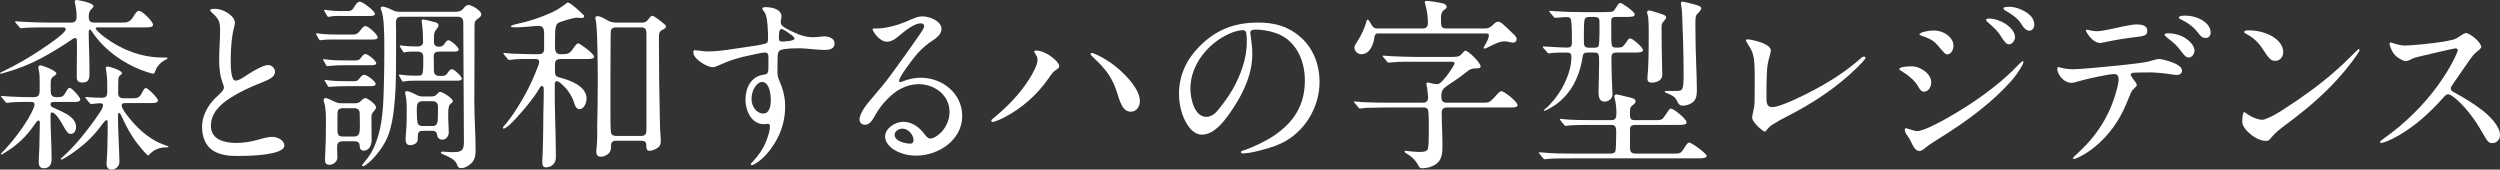
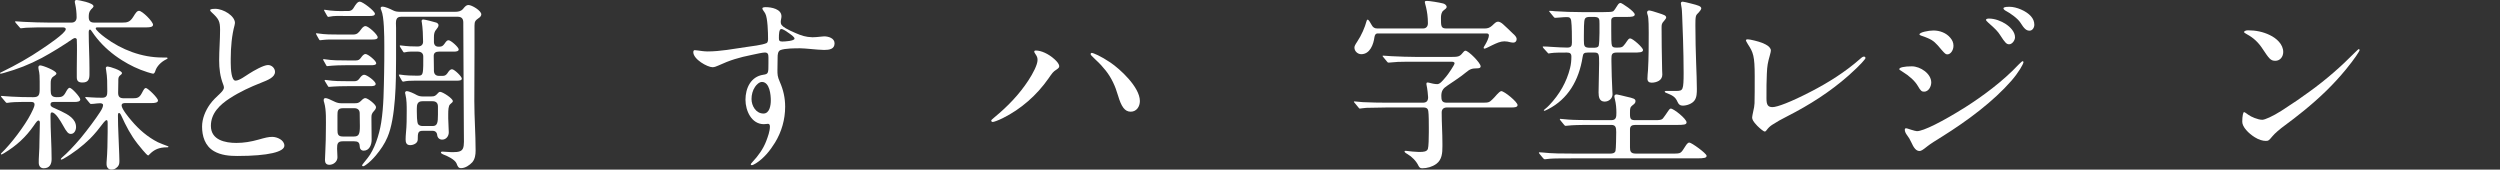
<svg xmlns="http://www.w3.org/2000/svg" id="_レイヤー_2" width="326.62" height="22.154" viewBox="0 0 326.62 22.154">
  <rect x="0" y="0" width="326.62" height="22.154" fill="#333333" stroke="none" />
  <g id="_レイヤー_1-2">
    <path d="M6.289,3.576c-.816,0-2.064,0-2.88.048-.336.024-.576.072-.672.072-.072,0-.096-.024-.216-.168l-.456-.528c-.072-.096-.096-.144-.096-.168,0-.048.048-.048.072-.048.144,0,.72.048,1.08.072,1.081.048,2.185.096,3.265.096h2.952c.432,0,.672-.264.672-.696,0-.575-.072-1.2-.168-1.632-.048-.192-.072-.336-.072-.408,0-.168.12-.216.264-.216.168,0,2.184.36,2.184.816,0,.12-.144.239-.312.408-.288.312-.312.624-.312,1.008,0,.504.216.72.72.72h3.648c.624,0,1.008-.048,1.44-.744.336-.552.504-.792.768-.792.408,0,1.824,1.393,1.824,1.824,0,.288-.432.336-.816.336h-6.409c-.12,0-.264,0-.264.145,0,.168.648.768,1.248,1.2,2.136,1.584,4.776,2.592,7.44,2.592h.552c.072,0,.144.024.144.096,0,.072-.072.097-.168.145-.696.336-1.249.936-1.417,1.488-.048.144-.12.384-.312.384-.072,0-.312-.072-.72-.192-1.224-.384-2.304-.912-3.336-1.56-1.224-.769-2.352-1.729-3.264-2.856-.216-.288-.432-.528-.672-.912-.096-.145-.168-.24-.24-.24-.168,0-.168.264-.168.384,0,1.561.096,3.121.096,4.681v.792c0,.648-.168,1.057-.912,1.057-.504,0-.744-.168-.744-.696v-1.128c0-.769.024-1.561.024-2.353,0-.384,0-1.056-.024-1.44,0-.096-.12-.191-.24-.191-.096,0-.264.096-.336.144-1.296.889-2.616,1.704-3.984,2.448-1.68.889-3.168,1.464-4.969,1.969-.24.071-.384.096-.408.096-.048,0-.096-.024-.096-.072s.144-.12.312-.191c1.776-.864,3.577-1.873,5.185-2.977.576-.384,3.096-2.064,3.096-2.568,0-.216-.24-.24-.384-.24h-1.92ZM.312,12.841c-.096-.12-.192-.216-.192-.264,0-.024.048-.048.072-.048.144,0,.744.072,1.344.096.792.048,1.776.072,2.808.072.744,0,.84-.312.84-1.08v-.937c0-.576,0-1.056-.144-1.632-.024-.096-.024-.216-.024-.264,0-.145.096-.24.24-.24.336,0,2.112.696,2.112,1.056,0,.097-.048.168-.408.408-.312.216-.336.528-.336.864v.96c0,.528.096.864.792.864.576,0,.84-.024,1.152-.601.144-.264.336-.624.528-.624.288,0,1.392,1.225,1.392,1.513s-.384.336-.744.336h-2.688c-.24,0-.456.023-.456.336,0,.264.264.36.48.456.336.144.624.288.936.432.84.408,1.92.961,1.92,2.064,0,.384-.216.888-.672.888-.336,0-.528-.191-1.056-1.151-.312-.553-.96-1.656-1.417-1.656-.168,0-.192.096-.192.528,0,1.848.144,3.72.144,5.568,0,.672-.264,1.2-1.032,1.2-.432,0-.648-.312-.648-.721,0-.312,0-.6.024-.888.048-.792.072-1.368.072-2.137,0-.504.048-1.487.048-2.231,0-.097-.048-.265-.168-.265-.144,0-.264.145-.624.672-1.056,1.513-2.256,2.616-3.888,3.601-.168.097-.288.168-.336.168-.024,0-.072-.023-.072-.071,0-.049.024-.072.048-.097,1.248-1.176,3.096-3.624,3.864-5.137.144-.312.48-.888.48-1.224,0-.264-.192-.336-.432-.336h-1.152c-.648,0-1.416.023-1.968.12h-.048c-.096,0-.12-.024-.216-.145l-.384-.456ZM11.233,12.889c-.072-.096-.096-.144-.096-.168,0-.048.048-.048.072-.048.096,0,1.032.097,2.136.097.624,0,.672-.36.672-.841,0-1.08,0-1.848-.144-2.712-.024-.144-.048-.264-.048-.312,0-.145.096-.217.24-.217.24,0,1.872.504,1.872.864,0,.12-.144.216-.288.336-.168.145-.192.36-.192.576v.24c0,.479-.024.936-.024,1.416,0,.552.24.72.768.72h1.152c.624,0,.864-.096,1.176-.672.264-.504.36-.672.528-.672.24,0,1.584,1.296,1.584,1.632,0,.288-.432.336-.816.336h-3.456c-.192,0-.48.024-.48.312,0,.456.96,1.608,1.272,1.968.984,1.177,2.136,2.16,3.456,2.833.432.191.816.336,1.2.479.096.024.192.072.192.12s-.072.072-.12.072h-.096c-1.008,0-1.656.288-2.28.936-.072.072-.096.12-.168.12-.168,0-1.176-1.272-1.368-1.512-.888-1.128-1.512-2.328-2.112-3.648-.12-.265-.216-.384-.312-.384-.144,0-.144.191-.144.312,0,1.729.12,3.312.168,5.089,0,.312.024.624.024.888,0,.408-.072.648-.432.912-.216.168-.432.192-.624.192-.432,0-.624-.336-.624-.721,0-.168,0-.288.024-.527.072-.769.12-2.448.12-3.673v-1.2c0-.096,0-.336-.144-.336-.096,0-.24.145-.36.288-.624.816-1.128,1.464-1.8,2.137-.984.96-2.184,1.896-3.504,2.64-.096.048-.216.096-.24.096-.048,0-.072-.023-.072-.071s.072-.145.192-.24c.552-.456,1.488-1.416,2.4-2.496.984-1.2,1.944-2.496,2.52-3.385.312-.456.408-.768.408-.936,0-.216-.264-.24-.408-.24-.288,0-.552.048-.792.072-.168.023-.24.023-.36.023-.096,0-.144-.048-.216-.144l-.456-.553Z" fill="#fff" />
    <path d="M27.961,19.754c-1.2-.696-1.561-1.992-1.561-3.217,0-1.031.432-2.063,1.008-2.88.384-.552.888-1.008,1.368-1.464.192-.192.48-.48.48-.769,0-.12-.048-.264-.096-.384-.408-1.056-.528-2.064-.528-3.168,0-1.32.12-2.641.12-3.961,0-1.128-.168-1.439-1.08-2.28-.072-.071-.216-.191-.216-.312,0-.168.552-.168.648-.168,1.104,0,2.592.936,2.592,1.848,0,.072-.024.192-.048.288-.36,1.296-.504,2.904-.504,4.393v.528c0,.864.096,2.328.624,2.328.504,0,1.344-.648,1.776-.912.6-.384,1.896-1.128,2.473-1.128.48,0,.912.408.912.888,0,.72-.937,1.08-1.849,1.44-1.344.527-2.76,1.176-4.056,2.016-1.296.841-2.472,1.944-2.472,3.601,0,1.849,1.848,2.232,3.336,2.232.984,0,1.944-.168,2.88-.433.84-.239,1.296-.359,1.8-.359.624,0,1.584.408,1.584,1.151,0,.793-2.04,1.345-6.168,1.345-1.008,0-2.112-.096-3.024-.624Z" fill="#fff" />
    <path d="M46.128,4.513c.528,0,.72-.24,1.008-.624.144-.192.336-.48.624-.48.36,0,1.584,1.104,1.584,1.464,0,.265-.384.288-.672.288h-5.521c-.624,0-1.272.097-1.344.097-.048,0-.072-.024-.144-.145l-.312-.552c-.048-.096-.072-.145-.072-.168,0-.024.024-.048.048-.048.048,0,.12,0,.216.023.936.145,1.848.145,2.808.145h1.776ZM46.512,7.896c.312,0,.48-.12.648-.359.144-.192.336-.48.6-.48.312,0,1.392.888,1.392,1.2,0,.24-.36.264-.648.264h-3.288c-1.68,0-2.376.12-2.472.12-.072,0-.096-.048-.144-.144l-.312-.553c-.048-.071-.072-.119-.072-.168,0-.023.024-.048.048-.048.048,0,.144,0,.24.024.936.144,1.824.144,2.784.144h1.224ZM44.784,18.458c-.696,0-.744.359-.744.96,0,.359.048.744.048,1.128,0,.552-.504.984-1.056.984-.408,0-.576-.24-.576-.624s.048-.769.048-1.152c.048-.984.072-1.944.072-2.904,0-1.032.072-2.448-.216-3.433-.048-.144-.072-.216-.072-.336,0-.144.072-.264.216-.264.24,0,.552.144,1.296.504.264.12.528.168.816.168h1.704c.336,0,.552-.024.792-.264.168-.168.384-.408.624-.408.312,0,1.392.84,1.392,1.176,0,.192-.144.384-.264.504-.312.336-.336.528-.336.84v.385c0,.864.024,1.704.024,2.568,0,.6-.288,1.392-1.032,1.392-.36,0-.528-.264-.528-.6-.024-.504-.264-.624-.744-.624h-1.464ZM45.504,1.44c.288,0,.504-.12.648-.336.36-.601.576-.889.864-.889.36,0,1.968,1.225,1.968,1.584,0,.265-.36.288-.672.288h-3.288c-.624,0-1.368-.048-1.992.097l-.168.023c-.024,0-.072-.048-.144-.168l-.312-.552c-.024-.048-.072-.12-.072-.145,0-.048.024-.071.048-.071.024,0,.072,0,.168.023.84.145,1.705.168,2.568.145h.384ZM46.296,10.609c.312,0,.48-.097.672-.36.144-.192.336-.48.624-.48.336,0,1.488.841,1.488,1.2,0,.265-.384.288-.696.288h-2.976c-1.608,0-2.352.096-2.448.096-.048,0-.072-.023-.144-.144l-.336-.552c-.024-.024-.072-.12-.072-.168,0-.024.048-.048.072-.048s.096,0,.216.023c.96.145,1.824.145,2.785.145h.816ZM44.784,14.138c-.696,0-.696.407-.696.983v1.849c0,.552.072.864.696.864h1.464c.648,0,.768-.337.768-1.368,0-.433-.024-.984-.024-1.681,0-.408-.264-.647-.672-.647h-1.536ZM52.465,2.185c-.384,0-.576.12-.648.312-.144.288-.072.721-.072,1.176v4.033c0,2.832-.024,7.681-1.128,10.225-.36.864-.912,1.656-1.512,2.376-.384.456-.864.937-1.32,1.248-.192.12-.264.168-.336.168-.072,0-.144-.048-.144-.12,0-.096.384-.504.744-.983.84-1.057,1.488-2.929,1.752-4.608.336-2.137.336-4.345.384-6.529.024-1.031.024-2.088.024-3.12v-.408c0-1.296-.024-3.792-.384-4.584-.048-.096-.096-.216-.096-.312,0-.119.096-.191.216-.191.408,0,1.008.288,1.44.504.288.144.576.168.912.168h7.152c.384,0,.744-.048,1.032-.36.288-.359.456-.527.72-.527.456,0,1.68.744,1.68,1.224,0,.192-.168.384-.336.48-.432.312-.552.432-.552.983v3.024c0,2.28-.024,4.561-.024,6.841,0,2.16.168,4.296.168,6.457,0,.552-.072,1.104-.432,1.536-.36.384-.912.768-1.464.768-.336,0-.432-.168-.6-.624-.216-.504-1.224-.984-1.704-1.152-.12-.048-.336-.144-.336-.288,0-.071.12-.096.192-.096.096,0,1.056.072,1.2.072h.192c.768,0,1.128-.12,1.296-.48.192-.408.12-1.128.12-2.376,0-4.608-.072-9.192-.072-13.801v-.288c0-.505-.24-.744-.72-.744h-7.345ZM57.433,6.097c.288,0,.456-.12.624-.36.264-.384.36-.479.552-.479.288,0,1.32.912,1.32,1.2,0,.264-.384.287-.648.287h-1.944c-.384,0-.672.145-.672.553,0,.576.024,1.128.024,1.68v.24c0,.432.216.696.672.696h.48c.288,0,.456-.12.624-.36.144-.216.312-.504.6-.504s1.272.937,1.272,1.224c0,.24-.336.265-.624.265h-5.472c-.744,0-1.08.023-1.512.12h-.072c-.072,0-.096-.024-.168-.145l-.312-.552c-.024-.048-.072-.145-.072-.168,0-.048.024-.048.072-.048h.096c.744.12,1.536.144,2.28.144.528,0,.672-.072.72-.815.024-.385.024-.48.024-1.057v-.647c0-.433-.312-.625-.696-.625-.576,0-1.2-.048-1.752.097h-.072c-.048,0-.072-.024-.144-.145l-.336-.527c-.048-.072-.072-.145-.072-.192,0-.024.048-.048.072-.048.048,0,.096,0,.216.023.72.097,1.344.12,2.041.12.432,0,.72-.191.72-.624,0-.695-.048-1.872-.168-2.544-.024-.072-.024-.12-.024-.168,0-.145.12-.192.216-.192.216,0,1.393.312,1.705.408.144.048.288.192.288.336,0,.192-.144.384-.264.528-.288.312-.336.624-.336,1.056v.601c0,.36.192.624.576.624h.168ZM55.249,17.09c-.624,0-.672.239-.672,1.151,0,.48-.576.721-.984.721-.48,0-.6-.312-.6-.744,0-.288.024-.601.048-.889.096-.936.096-1.896.096-2.832,0-.72,0-1.464-.168-2.16-.024-.072-.048-.144-.048-.191,0-.145.096-.24.216-.24.312,0,1.008.336,1.296.504.264.144.528.192.816.192h1.08c.48,0,.576-.097.888-.433.072-.096.168-.168.288-.168.336,0,1.656.864,1.656,1.2,0,.12-.048.168-.36.432-.216.192-.24.769-.24,1.272v.576c0,.6.072,1.2.072,1.8,0,.504-.336.96-.864.96-.36,0-.6-.239-.648-.575-.024-.36-.24-.576-.6-.576h-1.272ZM55.177,13.226c-.648,0-.72.456-.72.936v.408c0,.336,0,1.392.168,1.656.144.191.384.24.624.24h1.272c.624,0,.696-.456.696-1.488v-1.057c0-.456-.24-.695-.696-.695h-1.344Z" fill="#fff" />
-     <path d="M69.672,7.705c-.888,0-2.185-.024-3.048.12h-.096c-.096,0-.12-.024-.216-.145l-.456-.552c-.072-.097-.096-.145-.096-.168,0-.048.048-.048.072-.048.12,0,.72.071,1.08.096.96.023,1.92.072,2.88.072h.528c.528,0,.768-.168.768-.696v-1.896c0-.576-.024-1.104-.744-1.104-.144,0-.264,0-.768.048-.408.048-1.656.144-2.04.144-.48,0-.792,0-.792-.12,0-.096.216-.191.72-.312,1.608-.336,3.168-.84,4.657-1.536.624-.288,1.176-.648,1.728-1.057.096-.096.24-.216.36-.216.312,0,1.44,1.057,1.968,1.561.072.071.144.144.144.239,0,.169-.192.217-.312.217-.24,0-.456-.048-.672-.048-.336,0-2.208.527-2.448.72-.312.216-.36.84-.36,1.368l-.024,1.632c0,.648.096,1.057.744,1.057h.192c.912,0,1.056-.168,1.632-1.009.216-.288.336-.408.48-.408.216,0,2.064,1.368,2.064,1.729,0,.288-.456.312-.792.312h-3.48c-.528,0-.84.12-.84.72v.888c0,.528.12.696.624.816,1.32.336,3.504,1.104,3.504,2.76,0,.528-.312,1.368-.936,1.368-.408,0-.576-.456-.672-.792-.312-.96-.84-1.752-1.584-2.424-.336-.312-.504-.432-.696-.432-.264,0-.264.312-.264.479-.048,3.072.144,6.169.144,9.241,0,.359,0,.695-.216.983-.24.36-.672.553-1.08.553-.432,0-.48-.336-.48-.696s.024-.72.048-1.104c.072-1.824.072-3.648.096-5.472.024-.889.048-1.776.048-2.641v-.312c0-.144-.024-.407-.24-.407-.168,0-.288.239-.36.359-.408.696-.888,1.345-1.392,1.969-.432.552-2.665,3.24-3.241,3.24-.072,0-.096-.048-.096-.12,0-.048.048-.145.12-.216.888-.984,1.68-2.232,2.352-3.36.792-1.368,1.488-2.809,2.04-4.272.168-.408.216-.553.216-.744,0-.312-.24-.384-.504-.384h-.264ZM80.545,18.386c-.696,0-.72.312-.72.912,0,.816-.816,1.176-1.344,1.176-.408,0-.576-.264-.576-.647,0-.097,0-.192.072-.912.072-.912.048-1.417.048-2.425.048-2.04.072-4.056.072-6.097,0-1.296-.024-6.792-.264-7.752-.024-.097-.048-.217-.048-.312,0-.168.12-.216.288-.216.312,0,.672.192,1.392.6.36.192.744.24,1.152.24h3.24c.528,0,.672-.191.984-.6.096-.12.216-.288.384-.288.264,0,1.296.84,1.56,1.08.12.096.216.191.216.312,0,.192-.216.336-.384.408-.48.216-.528.456-.528,1.104v.72c0,3.312.048,6.625.12,9.913.024.72.024,1.44.096,2.16,0,.191.024.384.024.6,0,.336-.048.696-.36.912s-.744.433-1.128.433c-.336,0-.408-.336-.408-.624v-.168c0-.433-.312-.528-.672-.528h-3.216ZM83.761,17.762c.648,0,.696-.36.696-.912V4.488c0-.552-.048-.912-.696-.912h-3.264c-.264,0-.552.072-.672.36-.024.072-.048.456-.048,1.056,0,1.393-.024,3.408-.024,5.161v4.056c0,1.225,0,2.761.072,3.097.048.36.36.456.696.456h3.24Z" fill="#fff" />
    <path d="M90.768,6.553c.144,0,.624.072.984.12.168.023.48.048.672.048,1.704,0,3.384-.336,5.064-.576.672-.096,2.088-.264,2.64-.504.216-.096.216-.408.216-.601,0-.768-.048-2.688-.36-3.264-.168-.312-.384-.504-.384-.672s.336-.168.456-.168c.72,0,2.041.239,2.041,1.199,0,.12-.024.24-.048.36s-.048.265-.048.384c0,.288.12.505.648.816.456.264.936.48,1.344.648.672.288,1.248.504,2.16.527.384,0,.72-.048.984-.071.24-.024.432-.048.528-.048.576,0,1.368.239,1.368.911,0,.769-.696.864-1.368.864-.384,0-1.224-.071-1.992-.144-.36-.024-.768-.072-1.128-.072-.648,0-2.017,0-2.592.24-.336.144-.36.624-.36.936,0,.553-.024,1.104-.024,1.656,0,.576,0,.864.312,1.561.456,1.032.696,2.088.696,3.24,0,1.656-.456,3.265-1.32,4.681-.648,1.056-1.464,2.063-2.496,2.712-.36.216-.432.24-.552.24-.072,0-.12-.024-.12-.097,0-.071.144-.239.216-.312.768-.816,1.416-1.729,1.8-2.736.216-.576.48-1.272.48-1.896,0-.168-.048-.359-.24-.359-.12,0-.36.048-.552.048-1.608,0-2.4-1.752-2.4-3.192,0-1.512.696-3.024,2.328-3.265.672-.096.672-.216.672-1.464v-.792c0-.432-.072-.648-.48-.648-.288,0-1.152.192-1.704.312-1.656.336-2.808.672-4.368,1.392-.216.097-.504.217-.744.217-.672,0-2.52-1.032-2.52-1.969,0-.168.072-.264.192-.264ZM99.553,10.705c-.36,0-.72.36-.912.647-.312.456-.456,1.032-.456,1.585,0,.888.576,1.896,1.56,1.896.816,0,.96-1.104.96-1.704,0-.744-.144-2.4-1.152-2.424ZM101.761,4.969c0,.312.048.456.432.456.36,0,1.608-.072,1.608-.385,0-.168-.288-.407-.816-.768-.192-.145-.672-.48-.912-.48-.288,0-.312.673-.312,1.177Z" fill="#fff" />
-     <path d="M116.498,19.346c-.432-.336-.864-.912-.864-1.488,0-1.104,1.32-1.944,2.376-1.944,1.2,0,2.16.769,2.832,1.681.168.216.384.504.696.504.36,0,.72-.24.984-.432.936-.673,1.536-1.896,1.536-3.024,0-2.232-1.968-3.648-4.032-3.648-1.176,0-2.328.456-3.264,1.2s-1.824,1.776-2.4,2.832c-.432.768-.768,1.272-1.368,1.272-.384,0-.696-.265-.696-.673,0-.936,1.104-2.208,1.896-3.12s1.56-1.848,2.256-2.808c1.272-1.729,2.52-3.457,3.72-5.209.216-.312.576-.816.576-1.104,0-.24-.264-.337-.456-.337-.792,0-1.92.864-2.712,1.536-.48.408-1.032.864-1.704.864-1.008,0-1.872-1.416-1.872-1.607,0-.097.072-.12.192-.12h.384c1.128,0,2.712-.433,3.721-.864,1.32-.576,1.656-.721,2.208-.721.888,0,2.496.576,2.496,1.656,0,.673-.648,1.177-1.176,1.513-1.417.912-2.304,2.016-3.265,3.36-.24.336-1.104,1.536-1.104,1.92,0,.096.072.144.168.144.072,0,.24-.071.36-.119.744-.288,1.536-.456,2.328-.456,2.784,0,5.4,2.04,5.4,4.992,0,3.145-3.096,5.185-6,5.185-1.128,0-2.304-.288-3.216-.984ZM119.354,18.338c0-.744-.696-1.536-1.464-1.536-.432,0-1.008.336-1.008.815,0,.841,1.417,1.152,2.064,1.152.24,0,.408-.191.408-.432Z" fill="#fff" />
    <path d="M129.504,15.77c0-.072.024-.12.432-.456,1.728-1.416,3.24-3,4.417-4.801.6-.912,1.2-2.063,1.2-2.664,0-.288-.048-.456-.264-.768-.12-.168-.168-.265-.168-.337,0-.096.072-.144.216-.144.672,0,1.632.408,2.448,1.152.336.312.6.624.6.912,0,.144-.096.264-.432.479-.336.217-.456.36-.984,1.128-1.512,2.161-3.576,3.984-5.953,5.161-.672.336-1.2.504-1.32.504-.096,0-.192-.072-.192-.168ZM146.066,12.481c-.36-1.248-.864-2.328-1.608-3.265-.432-.528-.72-.864-1.32-1.416-.528-.504-.648-.624-.648-.72,0-.12.072-.168.144-.168.192,0,1.176.407,2.424,1.248,1.249.84,3.865,3.216,3.865,5.04,0,.72-.432,1.393-1.2,1.393s-1.224-.648-1.656-2.112Z" fill="#fff" />
-     <path d="M163.346,4.248c0,.168.024.24.072.576.096.721.192,1.368.192,2.232,0,2.544-1.08,4.921-2.472,7.032-.864,1.32-2.352,3.505-4.104,3.505-.864,0-1.512-.672-1.944-1.368-.744-1.176-1.056-2.641-1.056-4.009,0-2.376,1.008-4.488,2.664-6.145,2.16-2.184,4.561-3.12,7.657-3.12,2.064,0,3.816.408,5.497,1.849,1.728,1.464,2.544,3.672,2.544,5.904,0,3.336-1.968,6.601-5.04,8.041-1.032.479-2.232.792-3.216,1.031-.576.145-1.32.265-1.776.265-.096,0-.24-.024-.24-.168,0-.097.12-.145.192-.168,1.272-.408,3-1.225,4.104-1.969,2.785-1.872,4.057-4.176,4.057-7.225,0-2.712-1.2-5.28-3.792-6.192-.888-.312-1.872-.456-2.688-.456-.48,0-.648.168-.648.384ZM160.634,4.393c-2.833,1.248-5.112,4.104-5.112,7.177,0,1.224.48,3.696,2.088,3.696.696,0,1.2-.48,1.584-.96.696-.864,1.368-1.776,1.896-2.713.984-1.752,1.8-3.96,1.8-6,0-.456,0-.96-.072-1.296-.048-.265-.216-.36-.504-.36-.312,0-1.056.168-1.68.456Z" fill="#fff" />
    <path d="M181.202,14.041c-.648,0-1.848.024-2.688.048-.408.024-.768.097-.84.097-.096,0-.12-.048-.216-.168l-.456-.553c-.096-.096-.12-.144-.12-.168,0-.048.072-.048.096-.048.12,0,.72.072,1.056.096,1.104.049,2.208.072,3.289.072h4.56c.528,0,.696-.264.696-.72,0-.24-.096-1.104-.216-1.656v-.12c0-.12.072-.144.168-.144.048,0,.096.023.144.023.36.097.744.192,1.104.192.336,0,.672-.408,1.176-1.008.264-.312,1.08-1.513,1.08-1.705,0-.216-.288-.216-.456-.216h-4.632c-.864,0-1.632,0-2.328.024-.432.023-1.056.096-1.2.096-.096,0-.12-.023-.216-.144l-.456-.553c-.096-.119-.12-.144-.12-.168,0-.048.072-.048.096-.048.168,0,.72.048,1.08.072,1.08.048,2.184.096,3.264.096h4.537c.912,0,1.104-.048,1.488-.527.096-.145.264-.288.36-.288.408,0,1.992,1.607,1.992,2.04,0,.24-.264.264-.456.264-.72,0-.96.12-1.488.552-.648.553-1.608,1.152-2.4,1.704-.552.36-.792.673-.792,1.345,0,.552.072.888.696.888h4.656c.792,0,.912-.023,1.32-.432.192-.192.36-.36.6-.648.12-.144.432-.432.552-.432.408,0,2.136,1.416,2.136,1.824,0,.288-.408.312-.768.312h-8.449c-.408,0-.696.192-.696.648,0,1.344.096,2.688.096,4.032v.408c0,.84-.048,1.728-.792,2.28-.528.384-1.2.576-1.848.576-.264,0-.36-.097-.48-.312-.288-.624-.888-1.224-1.44-1.536-.336-.192-.384-.264-.384-.36,0-.071.072-.071.168-.071l.864.096c.288.024.6.048.768.048h.216c.408,0,.912-.023,1.032-.408.096-.312.12-1.392.12-2.16v-.6c0-.504,0-1.776-.072-2.185-.048-.264-.168-.456-.648-.456h-4.752ZM180.001,4.368c-.288,0-.384.216-.432.48-.12.936-.576,2.232-1.728,2.232-.456,0-.888-.385-.888-.864,0-.168.072-.336.36-.769.552-.815,1.008-1.872,1.224-2.688.024-.12.072-.192.144-.192.144,0,.36.408.552.744.144.264.36.408.696.408h6c.408,0,.624-.288.624-.673,0-.815-.096-1.464-.24-2.088-.072-.336-.168-.576-.168-.696,0-.144.192-.144.288-.144.312,0,1.56.192,2.112.336.192.048.456.216.456.456,0,.144-.12.24-.408.456s-.336.648-.336.96c0,1.08,0,1.393.696,1.393h5.041c.36,0,.648-.097.936-.36.432-.408.552-.528.792-.528.168,0,.408.12.624.312.36.336.816.744,1.32,1.248.216.191.48.432.48.72,0,.265-.168.456-.432.456-.12,0-.264-.023-.384-.048-.24-.072-.528-.12-.792-.12-.504,0-.984.216-1.632.528-.24.12-.84.432-.96.432-.072,0-.12-.048-.12-.12,0-.048.096-.216.216-.407.192-.312.48-.912.48-1.2,0-.24-.168-.265-.36-.265h-14.161Z" fill="#fff" />
    <path d="M208.082,16.321c-.648,0-2.064,0-2.736.048-.408.024-.696.072-.792.072-.096,0-.12-.024-.216-.144l-.456-.553c-.072-.096-.096-.144-.096-.168,0-.048.048-.048.072-.048l1.08.096c.504.049,2.184.072,3.264.072h2.328c.625,0,.648-.432.648-.96,0-.576-.048-1.2-.192-1.752-.048-.192-.072-.312-.072-.408,0-.168.144-.24.312-.24.072,0,.864.192,1.248.288.96.216,1.2.288,1.2.601,0,.239-.192.384-.36.504-.336.264-.36.408-.36.96v.264c0,.624.144.744.696.744h2.64c.504,0,.792-.023.96-.216s.48-.672.696-.984c.072-.12.216-.312.336-.312.384,0,2.064,1.344,2.064,1.8,0,.312-.384.336-1.296.336h-5.4c-.456,0-.696.145-.696.601v2.328c0,.479.072.815.744.815h4.729c.696,0,.96,0,1.152-.144.192-.145.288-.312.672-.912.096-.145.264-.384.456-.384.288,0,2.256,1.416,2.256,1.728,0,.265-.264.336-1.296.336h-16.297c-.72,0-2.568,0-2.904.049-.336.048-.576.071-.648.071-.072,0-.12-.048-.216-.144l-.456-.552c-.072-.097-.096-.12-.096-.169,0-.048.048-.048.072-.048.12,0,.264.024.384.024,1.296.144,2.664.144,3.984.144h4.92c.24,0,.552-.048.648-.336.072-.24.096-2.112.096-2.472,0-.601-.072-.937-.648-.937h-2.424ZM201.649,6.289c-.072-.097-.096-.145-.096-.169,0-.048.072-.048.096-.048.288,0,.672.024.984.048.624.049,1.752.097,2.112.097.504,0,.624-.192.624-.648,0-.672,0-2.232-.096-2.856-.072-.432-.264-.479-.6-.479-.24,0-.552.023-.816.048-.288.024-.552.048-.672.048-.096,0-.12-.023-.216-.144l-.456-.553c-.096-.12-.12-.144-.12-.168,0-.048.072-.048.096-.048.192,0,.432.024.624.048.96.072,2.521.12,3.72.12h2.521c.84,0,1.296-.023,1.416-.12.144-.12.312-.384.552-.768.12-.192.24-.312.408-.312.144,0,1.848,1.104,1.848,1.513,0,.288-.48.312-.96.312h-1.488c-.36,0-.624.097-.624.456v1.32c0,.864,0,1.776.096,1.992.12.24.312.24.672.24.408,0,.624-.024.792-.192.192-.191.312-.384.528-.696.096-.144.216-.312.384-.312.336,0,1.68,1.2,1.68,1.512,0,.336-.504.336-1.296.336h-2.136c-.648,0-.696.265-.696.816v.336c0,.672.072,3.265.12,3.864.024.216.024.288.024.433,0,.552-.48.96-1.032.96-.696,0-.792-.624-.792-1.2,0-1.248.072-2.521.072-3.793,0-1.176,0-1.416-.624-1.416h-.84c-.552,0-.624.145-.696.601-.48,3.048-1.92,5.473-4.488,6.792-.264.145-.456.217-.504.217-.072,0-.072-.049-.072-.072,0-.024.072-.096.168-.168.12-.096.408-.336.552-.504,1.32-1.393,2.256-3.001,2.712-4.849.12-.48.168-.984.168-1.488,0-.384-.168-.528-.576-.528-.744,0-1.656,0-2.088.072l-.288.048c-.072,0-.096-.023-.216-.168l-.48-.527ZM208.13,6.24c.264,0,.672,0,.744-.288.048-.168.096-.96.096-1.632v-1.2c0-.696,0-.912-.816-.912h-.36c-.264,0-.624,0-.744.288-.12.265-.12,1.393-.12,2.16v.601c0,.792.048.983.84.983h.36ZM217.442,2.688c-.36.384-.36.504-.36.96,0,1.128.024,3.648.072,5.521,0,.192.024.384.024.576,0,.359-.168.647-.456.815s-.624.24-.936.24c-.36,0-.552-.168-.552-.528s.048-.72.072-1.08c.096-1.632.096-3.264.096-4.896,0-.48,0-1.944-.12-2.28-.048-.12-.096-.312-.096-.408,0-.145.144-.24.264-.24.192,0,.792.192,1.152.312.816.264,1.08.336,1.08.624,0,.071-.096.216-.24.384ZM221.907,1.656c-.12.12-.288.264-.336.456-.072.264-.072.744-.072,1.176,0,1.849.048,3.433.096,4.873.048,1.248.096,2.664.096,3.456,0,.479,0,1.104-.312,1.512-.312.433-1.008.672-1.536.672-.36,0-.528-.168-.672-.479-.312-.72-.696-.864-1.512-1.2-.096-.024-.168-.096-.168-.144,0-.072.096-.097.168-.097h1.296c.48,0,.744-.023.864-.359.12-.312.144-.937.144-1.992,0-2.736-.144-6.457-.192-7.465-.024-.48-.024-.864-.12-1.32-.024-.072-.048-.24-.048-.312,0-.144.096-.216.24-.216.12,0,.624.12,1.08.24.96.24,1.344.36,1.344.648,0,.12-.216.407-.36.552Z" fill="#fff" />
    <path d="M229.586,16.441c-.552-.576-.672-.84-.672-1.104,0-.071.072-.479.144-.792.096-.384.144-.672.168-1.056.024-.769.024-2.017.024-3.528,0-2.641-.192-3.12-.888-4.177-.192-.312-.264-.456-.264-.527,0-.097.168-.12.24-.12.288,0,1.416.264,1.92.479.648.265.912.48,1.056.769.072.144.072.264-.072.792-.288,1.032-.36,1.368-.408,2.472-.048,1.08-.048,1.633-.048,3.217,0,.84.192,1.128.792,1.128s2.352-.648,4.992-2.016c2.28-1.177,4.464-2.545,6.409-4.249.288-.264.408-.336.552-.336.12,0,.192.096.192.192,0,.12-.696.936-2.208,2.28-2.424,2.136-5.088,3.84-8.064,5.353-.672.336-1.32.695-1.944,1.104-.288.192-.504.408-.696.672-.072.097-.144.192-.264.192s-.576-.36-.96-.744Z" fill="#fff" />
    <path d="M250.562,11.233c-.384-.673-1.152-1.345-2.016-1.872-.36-.217-.408-.265-.408-.337,0-.216.672-.359,1.632-.359,1.128,0,2.544.96,2.544,2.112,0,.504-.336,1.2-.936,1.2-.312,0-.456-.12-.816-.744ZM249.674,18.529c-.168-.359-.264-.527-.6-.983-.12-.168-.216-.408-.216-.601,0-.12.072-.191.168-.191.048,0,.312.071.648.191.288.097.672.192.768.192.84,0,3.336-1.248,6.384-3.168,2.112-1.345,4.825-3.312,6.913-5.545.24-.24.456-.432.504-.432.072,0,.12.048.12.119,0,.24-.624,1.345-1.584,2.448-2.352,2.688-5.688,5.185-9.025,7.273-.672.407-1.656,1.031-1.968,1.296-.624.504-.816.6-1.008.6-.432,0-.744-.384-1.104-1.2ZM253.634,6.48c-.72-.864-1.008-1.176-1.8-1.512-.216-.097-.48-.192-.84-.312-.192-.072-.216-.096-.216-.168,0-.264,1.152-.504,1.824-.504.816,0,1.68.312,2.208.96.24.288.408.601.408,1.032,0,.6-.384,1.128-.792,1.128-.216,0-.312-.072-.792-.624ZM261.315,4.584c-.312-.479-.6-.792-1.536-1.607-.24-.216-.312-.312-.312-.385,0-.096.144-.168.384-.168.792,0,1.632.337,2.208.721.576.384,1.2,1.008,1.2,1.728,0,.385-.36.912-.768.912-.336,0-.528-.191-1.176-1.2ZM263.956,2.952c-.336-.528-1.296-1.224-1.944-1.56-.168-.097-.264-.217-.264-.288,0-.145.192-.217.792-.217.888,0,2.185.528,2.809,1.248.264.312.432.648.432,1.104,0,.36-.24.769-.625.769-.408,0-.696-.24-1.2-1.057Z" fill="#fff" />
-     <path d="M270.818,20.642c0-.023.264-.288.528-.527,1.728-1.585,3.024-3.192,4.056-5.281.84-1.704,1.392-3.84,1.392-4.44,0-.432-.144-.72-.576-.72-.672,0-3.48.6-4.537.912-.648.192-.864.24-1.008.24-.336,0-.648-.097-.96-.312-.528-.359-.936-1.056-.936-1.512,0-.168.072-.24.168-.24.072,0,.24.072.432.12.168.048.864.168,1.416.168.864,0,3.577-.24,6.721-.576,2.616-.288,2.88-.336,3.672-.576.384-.12.744-.191.864-.191.456,0,1.896.407,2.448.768.408.264.576.48.576.72,0,.385-.264.601-.696.601-.144,0-.48-.048-.96-.12-.744-.12-1.944-.216-2.424-.216-1.512,0-2.232.023-2.4.072-.144.048-.216.144-.216.216,0,.12.096.288.264.504.336.432.528.696.528.84,0,.145-.096.216-.576.696-.096.096-.192.288-.768,1.704-.888,2.185-2.256,4.177-4.249,5.784-1.128.912-2.376,1.488-2.616,1.488-.096,0-.144-.048-.144-.12ZM272.882,4.633c-.216-.288-.36-.553-.36-.624,0-.049.048-.12.12-.12.072,0,.288.048.504.096.264.048.6.096.744.096.576,0,1.08-.12,2.256-.359l1.2-.265c.912-.191,1.416-.264,1.824-.264.528,0,1.368.096,1.368.792,0,.624-.288.72-1.56.864-1.392.168-2.424.336-3.816.624-.456.096-.696.144-.768.144-.6,0-1.152-.504-1.512-.983ZM285.075,6.841c-.696-.937-.96-1.152-1.944-1.92-.216-.168-.336-.312-.336-.385,0-.096.192-.191.408-.191.912,0,1.872.264,2.592.84.408.312.912.864.912,1.416,0,.408-.312.912-.744.912-.312,0-.504-.168-.888-.672ZM287.235,4.368c-.624-.864-1.464-1.439-2.28-1.824-.216-.096-.288-.168-.288-.264,0-.168.384-.24.768-.24,1.728,0,3.384.96,3.384,2.208,0,.36-.24.721-.624.721s-.648-.168-.96-.601Z" fill="#fff" />
    <path d="M308.284,6.528c0,.145-.672,1.177-1.776,2.521-1.656,2.017-3.409,3.696-5.497,5.4-.816.672-1.92,1.512-2.448,1.896-.696.504-1.368,1.08-1.68,1.464-.456.552-.528.6-.864.6-.384,0-.912-.144-1.44-.479-.816-.504-1.632-1.344-1.632-2.017,0-.768.12-1.271.24-1.271.048,0,.168.071.6.384.288.216,1.2.624,1.776.624.336,0,1.368-.456,2.497-1.176,1.68-1.08,2.544-1.681,3.696-2.521,2.16-1.561,4.056-3.217,5.952-5.137.216-.216.432-.408.456-.408.048,0,.12.072.12.12ZM296.547,4.584c.864.408,1.752,1.2,1.752,2.209,0,.624-.408,1.151-1.032,1.151s-.816-.288-1.68-1.584c-.552-.84-1.176-1.416-2.016-1.872-.36-.191-.384-.24-.384-.312,0-.12.264-.217.504-.217,1.008,0,1.968.192,2.856.624Z" fill="#fff" />
-     <path d="M324.82,18.17c-.24-.385-.456-.744-.672-1.128-.84-1.488-1.944-2.904-3.096-3.961-.528-.479-.984-.768-1.2-.768-.192,0-.36.12-.48.264-1.776,2.017-3.744,3.84-6.097,5.185-1.008.576-1.92.912-2.16.912-.096,0-.168-.048-.168-.145,0-.048.144-.191.648-.552,2.616-1.848,5.04-4.248,6.84-6.721.816-1.128,1.56-2.28,2.184-3.528.288-.576.48-1.056.48-1.152,0-.168-.12-.264-.288-.264-.072,0-1.44.288-2.616.576l-2.136.504c-.552.12-.672.168-1.056.36-.336.168-.528.24-.696.24-.264,0-.816-.312-1.08-.505-.36-.264-.6-.575-.792-1.008-.144-.336-.24-.576-.24-.768,0-.097.024-.168.12-.168.072,0,.336.096.552.168.768.216,1.056.239,1.368.239.864,0,3.648-.288,4.968-.504.312-.048.888-.168,1.176-.24.408-.096.552-.168,1.104-.552.24-.168.576-.336.672-.336.552,0,2.016,1.225,2.016,1.824,0,.12-.192.312-.696.72-.264.217-.408.385-.888,1.057-.624.888-1.056,1.512-2.208,3.192-.144.216-.192.312-.192.479s.096.288.36.433c1.32.72,2.568,1.464,3.744,2.376.912.696,2.328,2.04,2.328,3.265,0,.552-.432,1.031-.984,1.031-.384,0-.552-.119-.816-.527Z" fill="#fff" />
  </g>
</svg>